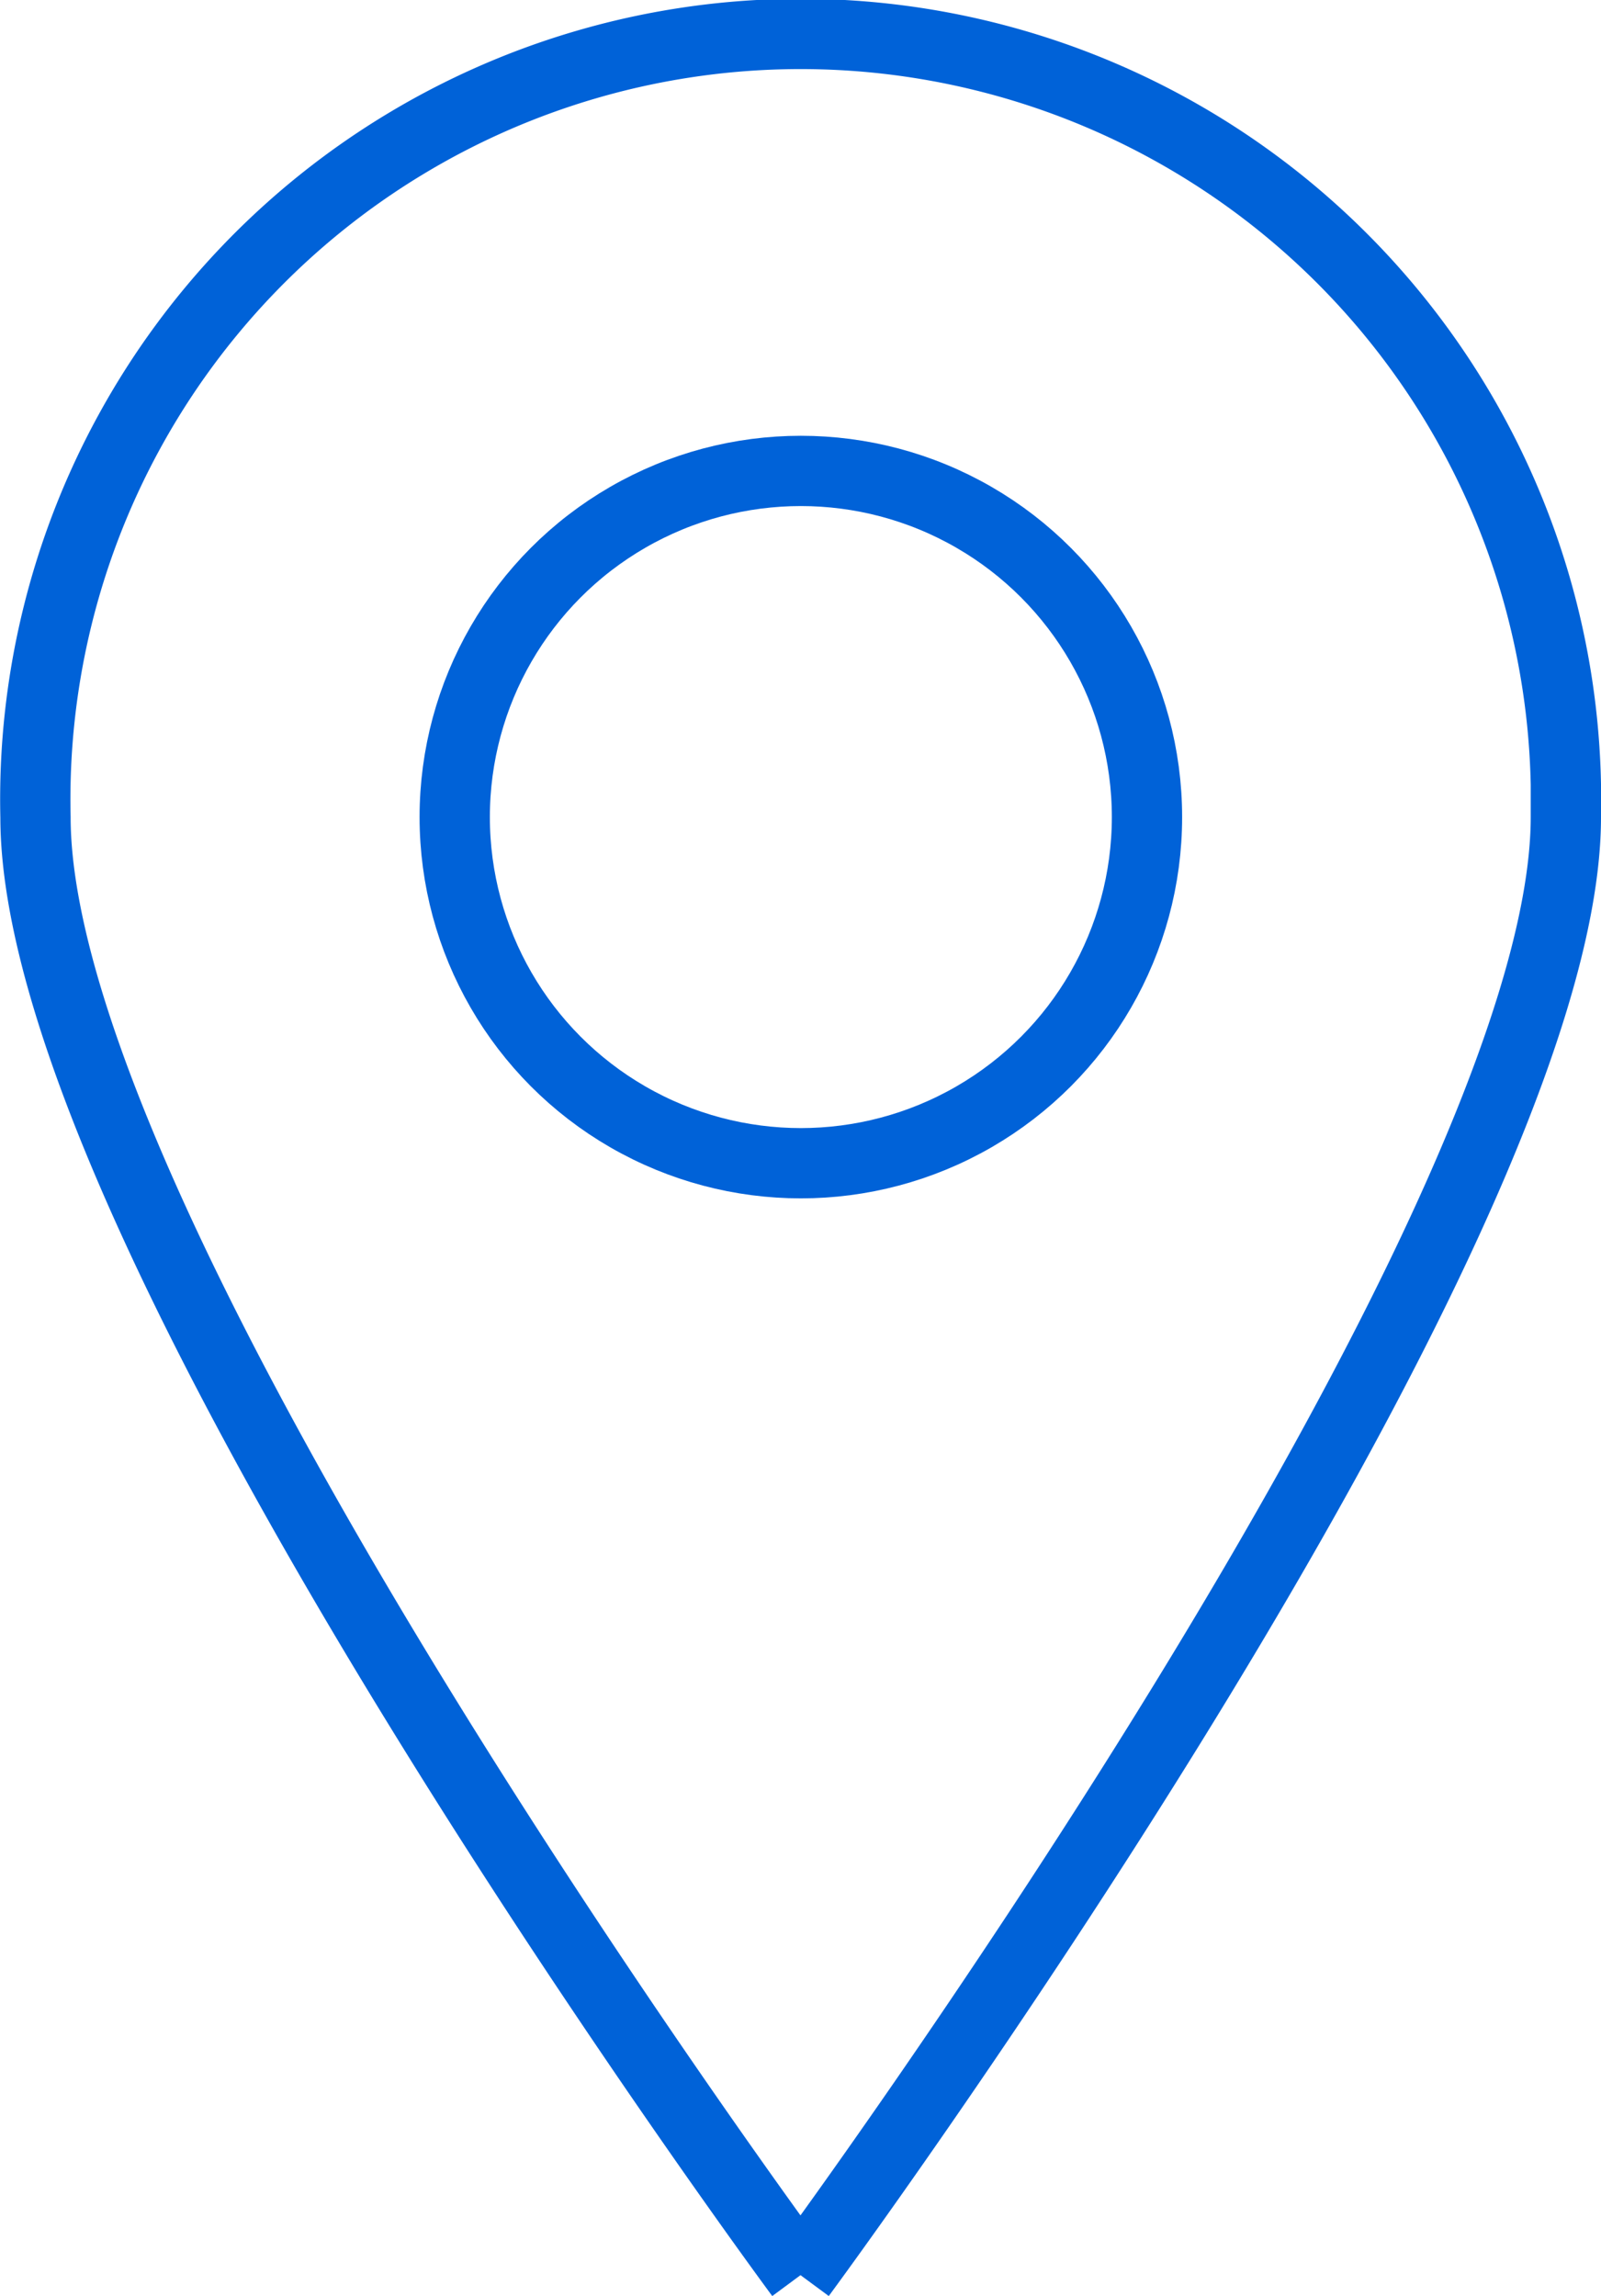
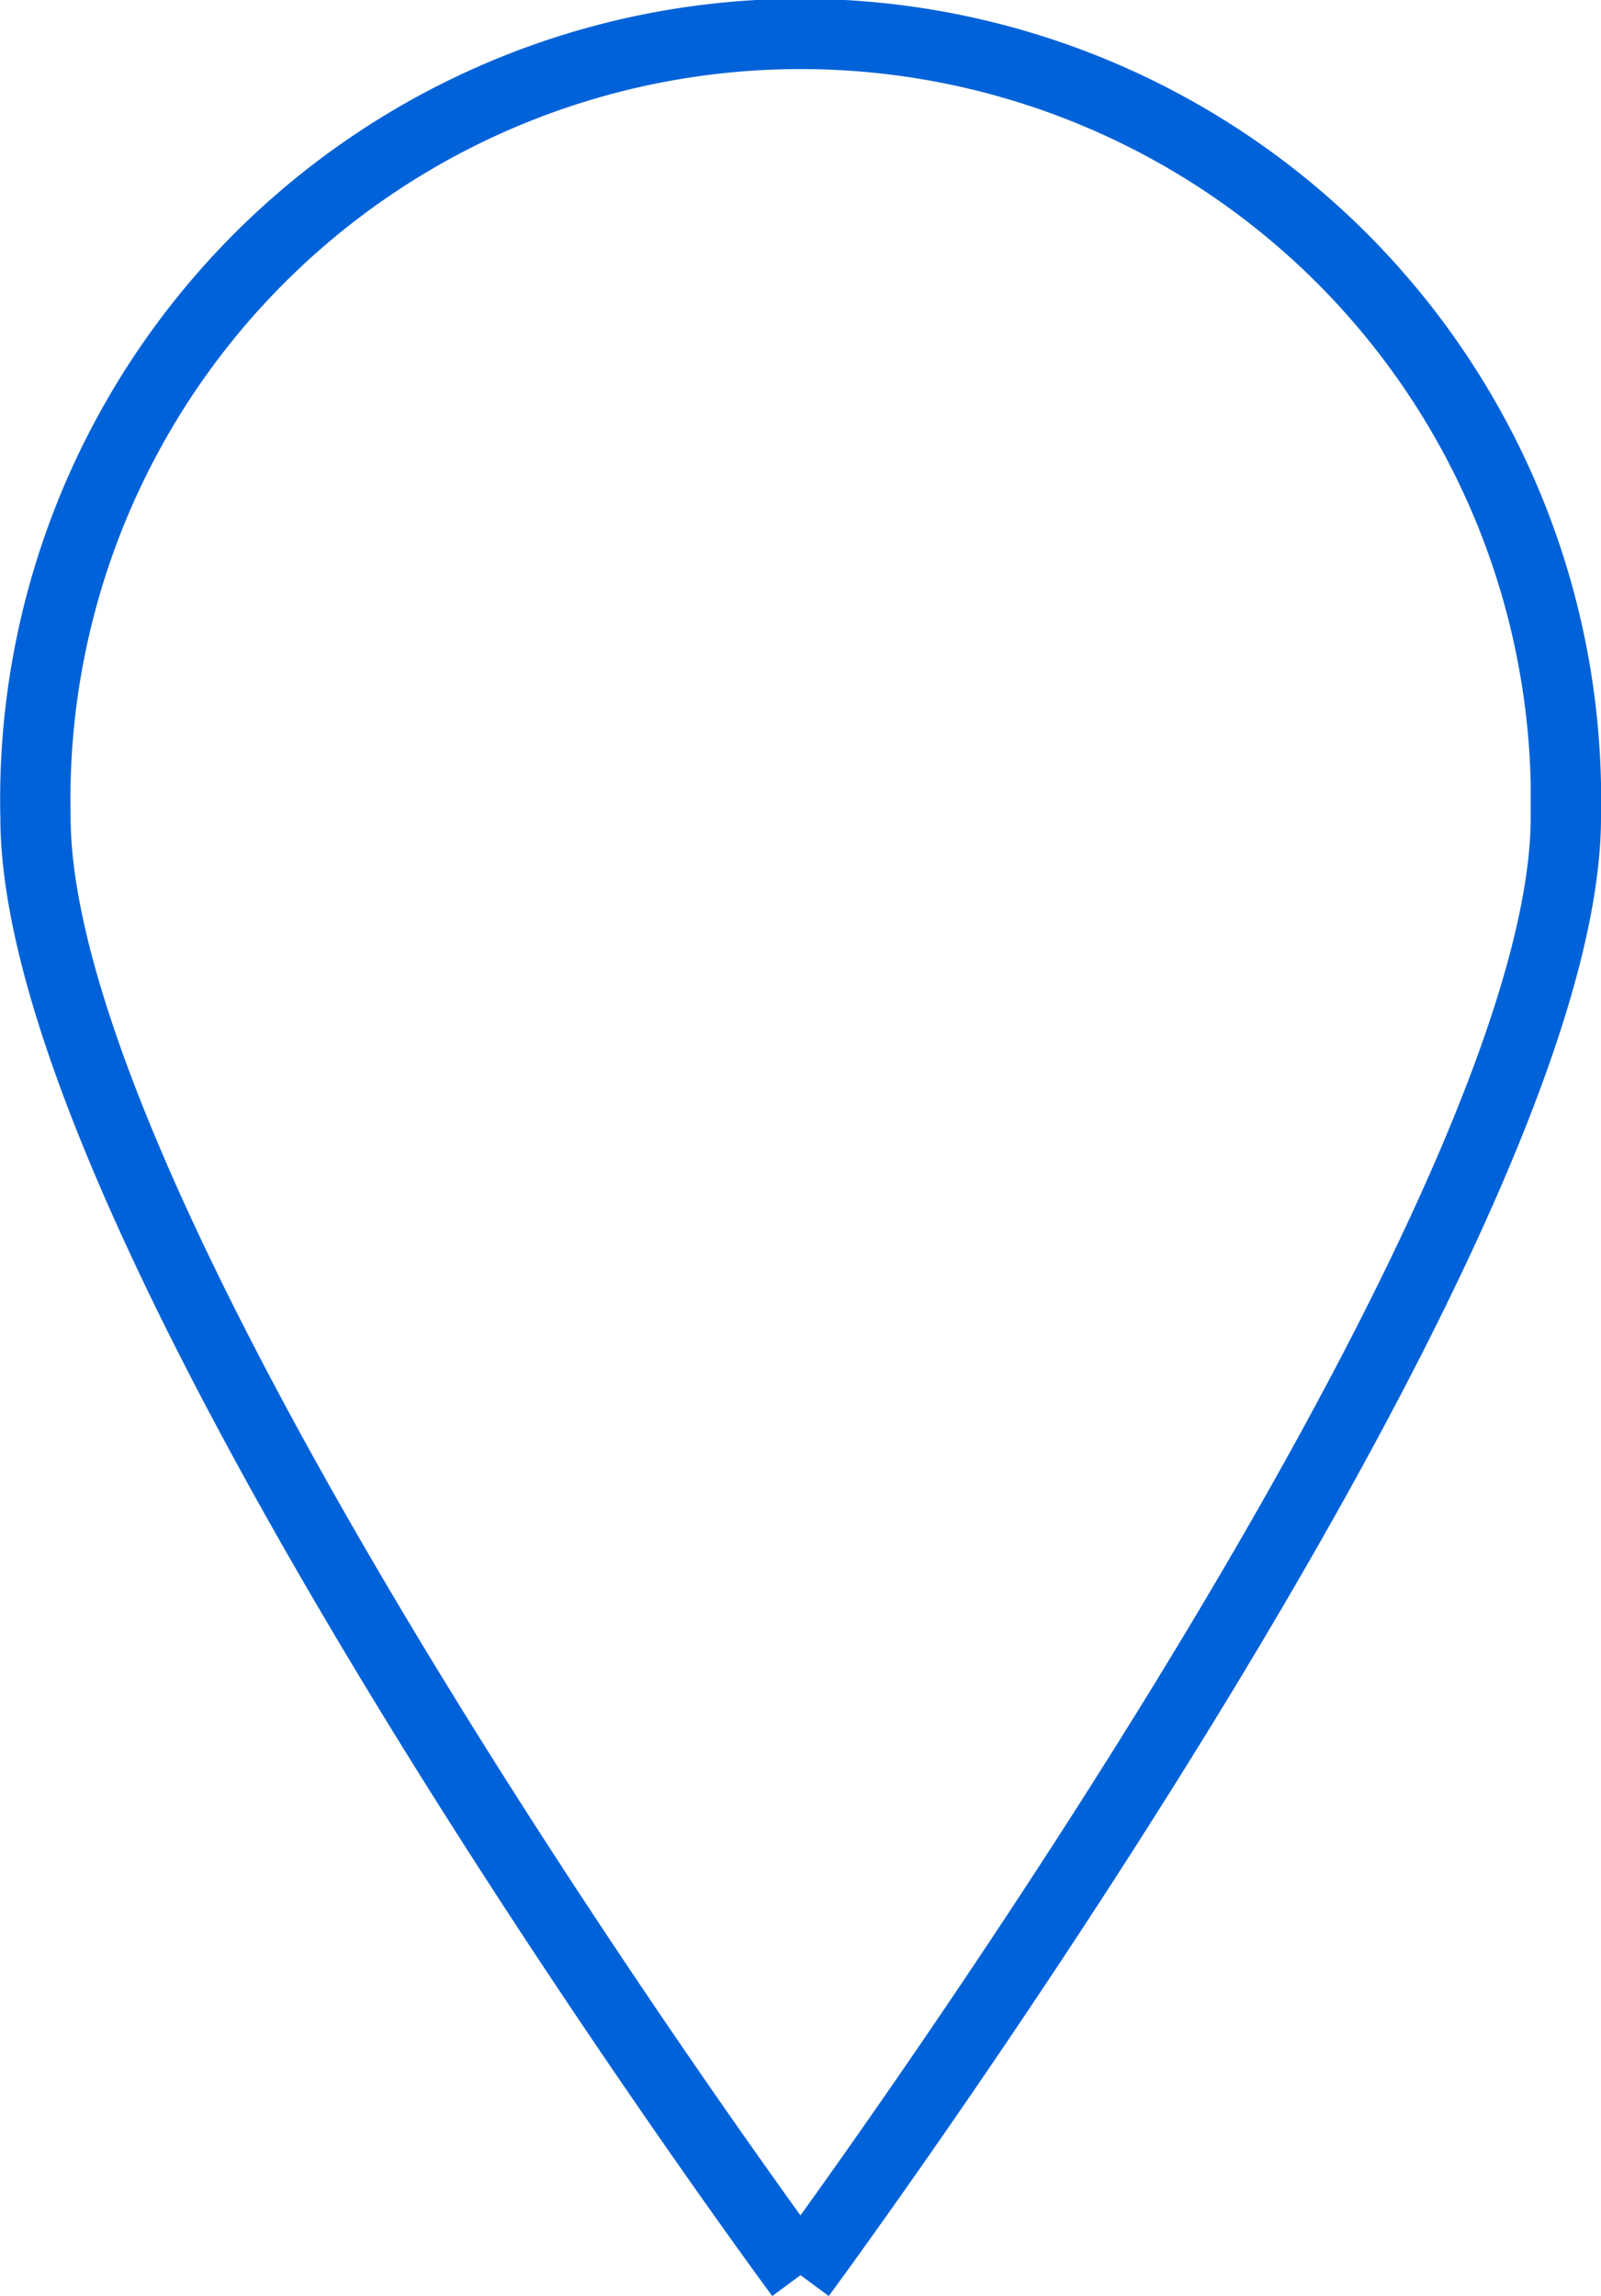
<svg xmlns="http://www.w3.org/2000/svg" id="Calque_1" data-name="Calque 1" viewBox="0 0 45.56 65.33">
  <defs>
    <style>.cls-1{fill:none;stroke:#0062d8;stroke-miterlimit:10;stroke-width:2px;}</style>
  </defs>
  <title>Adresse</title>
-   <circle class="cls-1" cx="22.79" cy="23.25" r="9.85" />
  <path class="cls-1" d="M22.77,64.27S1,34.85,1,22.78a21.78,21.78,0,1,1,43.55-.93q0,.46,0,.93c0,12-21.78,41.49-21.78,41.49" transform="translate(0.01 0.47)" />
</svg>